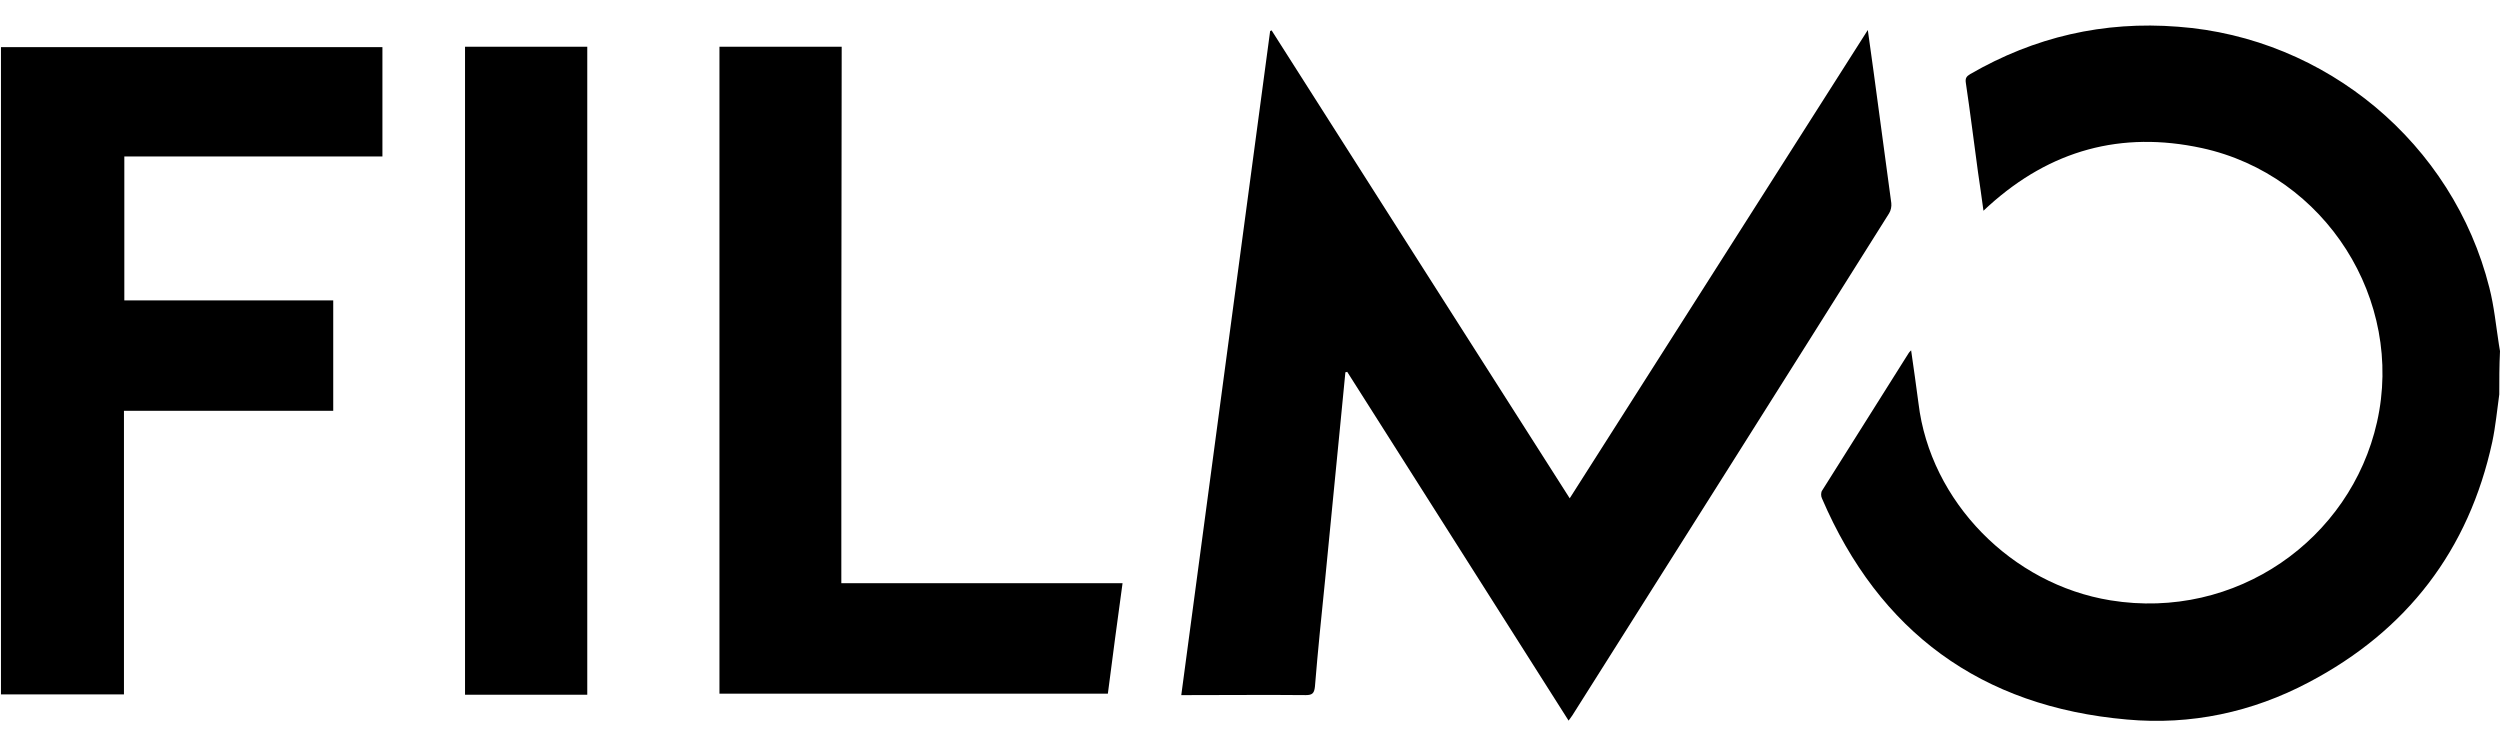
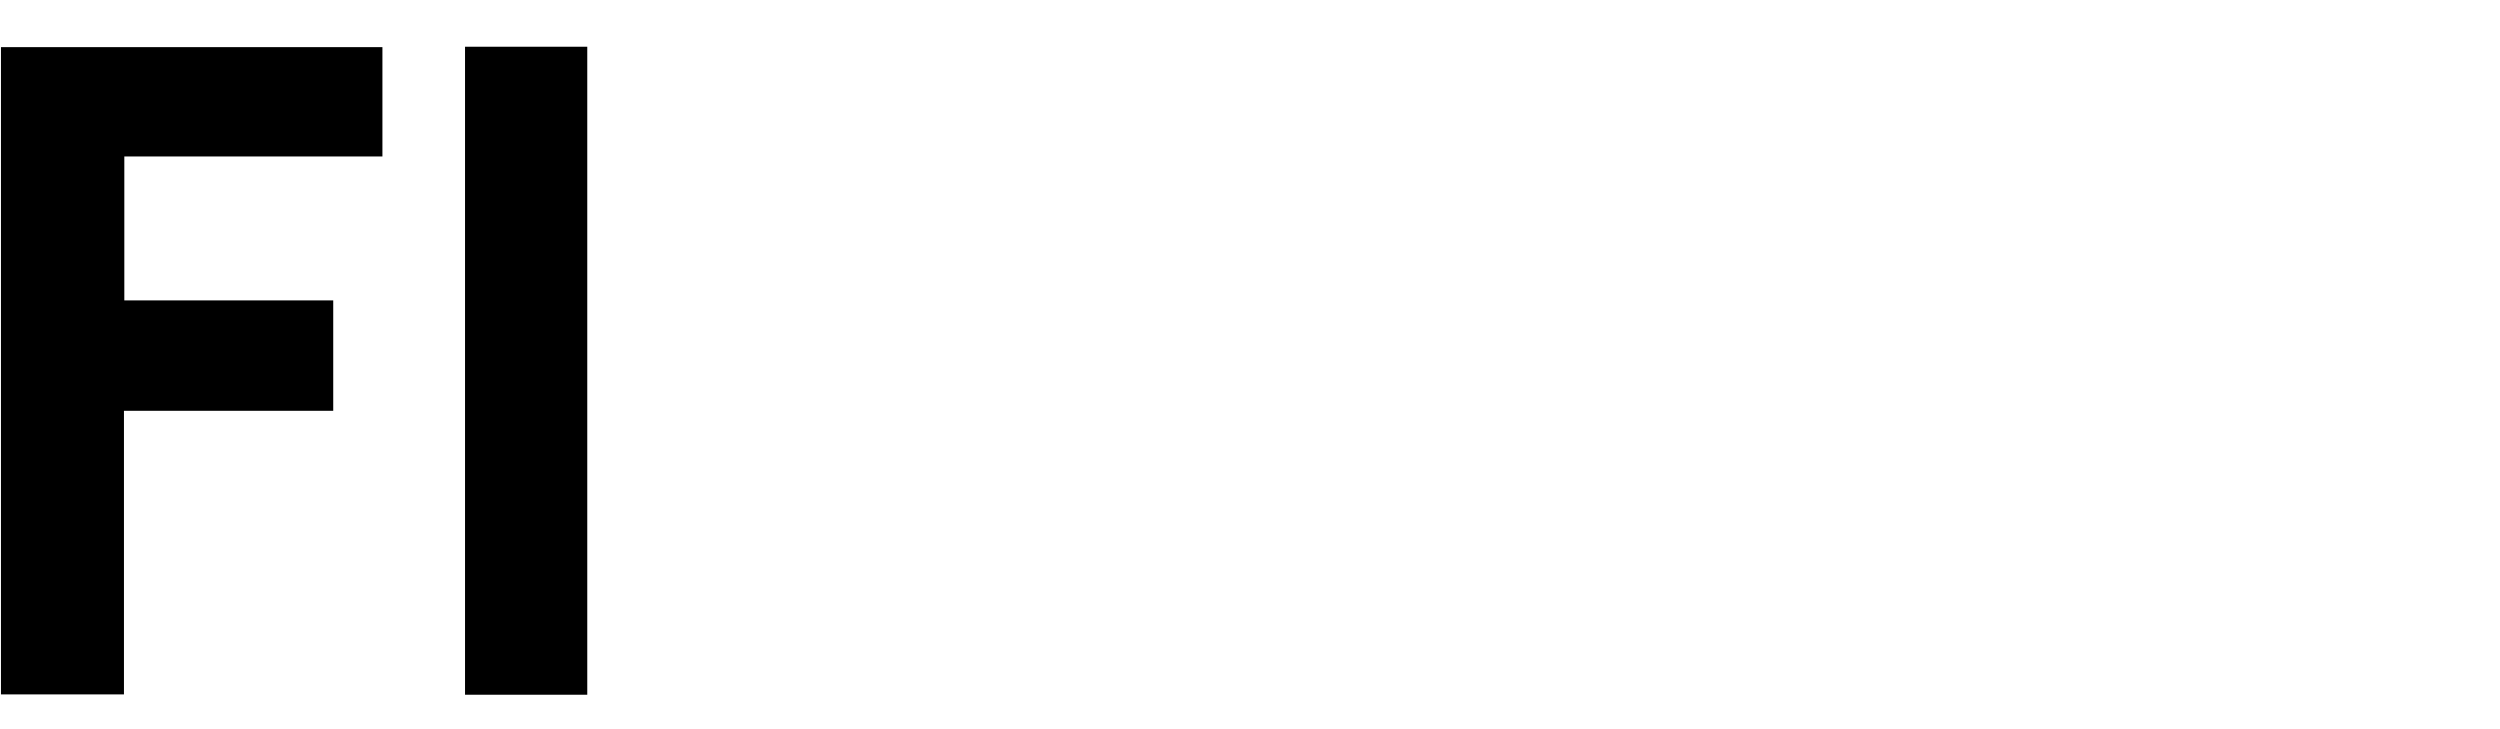
<svg xmlns="http://www.w3.org/2000/svg" width="96" height="28" viewBox="0 0 96 28" fill="none">
-   <path d="M95.972 15.146C95.887 15.748 95.831 16.364 95.704 16.966C94.802 21.122 92.433 24.215 88.655 26.202C86.484 27.35 84.13 27.853 81.677 27.63C76.066 27.14 72.161 24.257 69.962 19.135C69.919 19.051 69.919 18.897 69.976 18.827C71.075 17.078 72.175 15.328 73.289 13.565C73.303 13.537 73.331 13.509 73.387 13.453C73.486 14.153 73.585 14.824 73.669 15.482C74.121 19.261 77.25 22.438 81.042 23.053C85.864 23.837 90.262 20.716 91.277 16.21C92.335 11.522 89.304 6.722 84.553 5.686C81.451 5.014 78.73 5.77 76.376 7.897C76.32 7.953 76.263 7.995 76.165 8.093C76.094 7.561 76.024 7.085 75.953 6.596C75.798 5.462 75.657 4.314 75.488 3.181C75.46 2.999 75.516 2.929 75.657 2.845C78.124 1.418 80.775 0.802 83.636 1.026C89.318 1.446 94.195 5.504 95.591 11.046C95.774 11.76 95.845 12.501 95.958 13.229C95.972 13.313 95.986 13.397 96 13.481C95.972 14.055 95.972 14.601 95.972 15.146Z" fill="black" />
-   <path d="M51.663 14.293C51.593 15.02 51.522 15.734 51.452 16.462C51.268 18.379 51.071 20.31 50.888 22.228C50.747 23.613 50.606 24.985 50.493 26.37C50.465 26.622 50.394 26.692 50.14 26.692C48.646 26.678 47.152 26.692 45.672 26.692C45.587 26.692 45.488 26.692 45.361 26.692C46.503 18.183 47.631 9.688 48.773 1.194C48.787 1.18 48.815 1.18 48.829 1.166C52.636 7.141 56.442 13.131 60.277 19.135C64.097 13.145 67.889 7.169 71.724 1.152C71.808 1.739 71.879 2.257 71.949 2.775C72.175 4.454 72.401 6.12 72.626 7.799C72.64 7.925 72.612 8.079 72.542 8.191C68.496 14.629 64.435 21.052 60.375 27.476C60.333 27.532 60.291 27.587 60.234 27.672C57.387 23.193 54.567 18.743 51.733 14.279C51.691 14.293 51.677 14.293 51.663 14.293Z" fill="black" />
  <path d="M12.796 11.536C12.796 12.963 12.796 14.363 12.796 15.776C10.117 15.776 7.453 15.776 4.76 15.776C4.76 19.415 4.76 23.039 4.76 26.664C3.167 26.664 1.602 26.664 0.037 26.664C0.037 18.379 0.037 10.108 0.037 1.809C4.901 1.809 9.779 1.809 14.685 1.809C14.685 3.195 14.685 4.58 14.685 6.008C11.386 6.008 8.101 6.008 4.774 6.008C4.774 7.855 4.774 9.674 4.774 11.536C7.439 11.536 10.103 11.536 12.796 11.536Z" fill="black" />
-   <path d="M32.307 22.395C35.916 22.395 39.483 22.395 43.106 22.395C42.908 23.823 42.725 25.222 42.542 26.636C37.565 26.636 32.603 26.636 27.627 26.636C27.627 18.365 27.627 10.094 27.627 1.795C29.177 1.795 30.728 1.795 32.321 1.795C32.307 8.653 32.307 15.51 32.307 22.395Z" fill="black" />
  <path d="M17.857 1.795C19.436 1.795 20.987 1.795 22.551 1.795C22.551 10.094 22.551 18.379 22.551 26.678C20.987 26.678 19.436 26.678 17.857 26.678C17.857 18.379 17.857 10.094 17.857 1.795Z" fill="black" />
</svg>